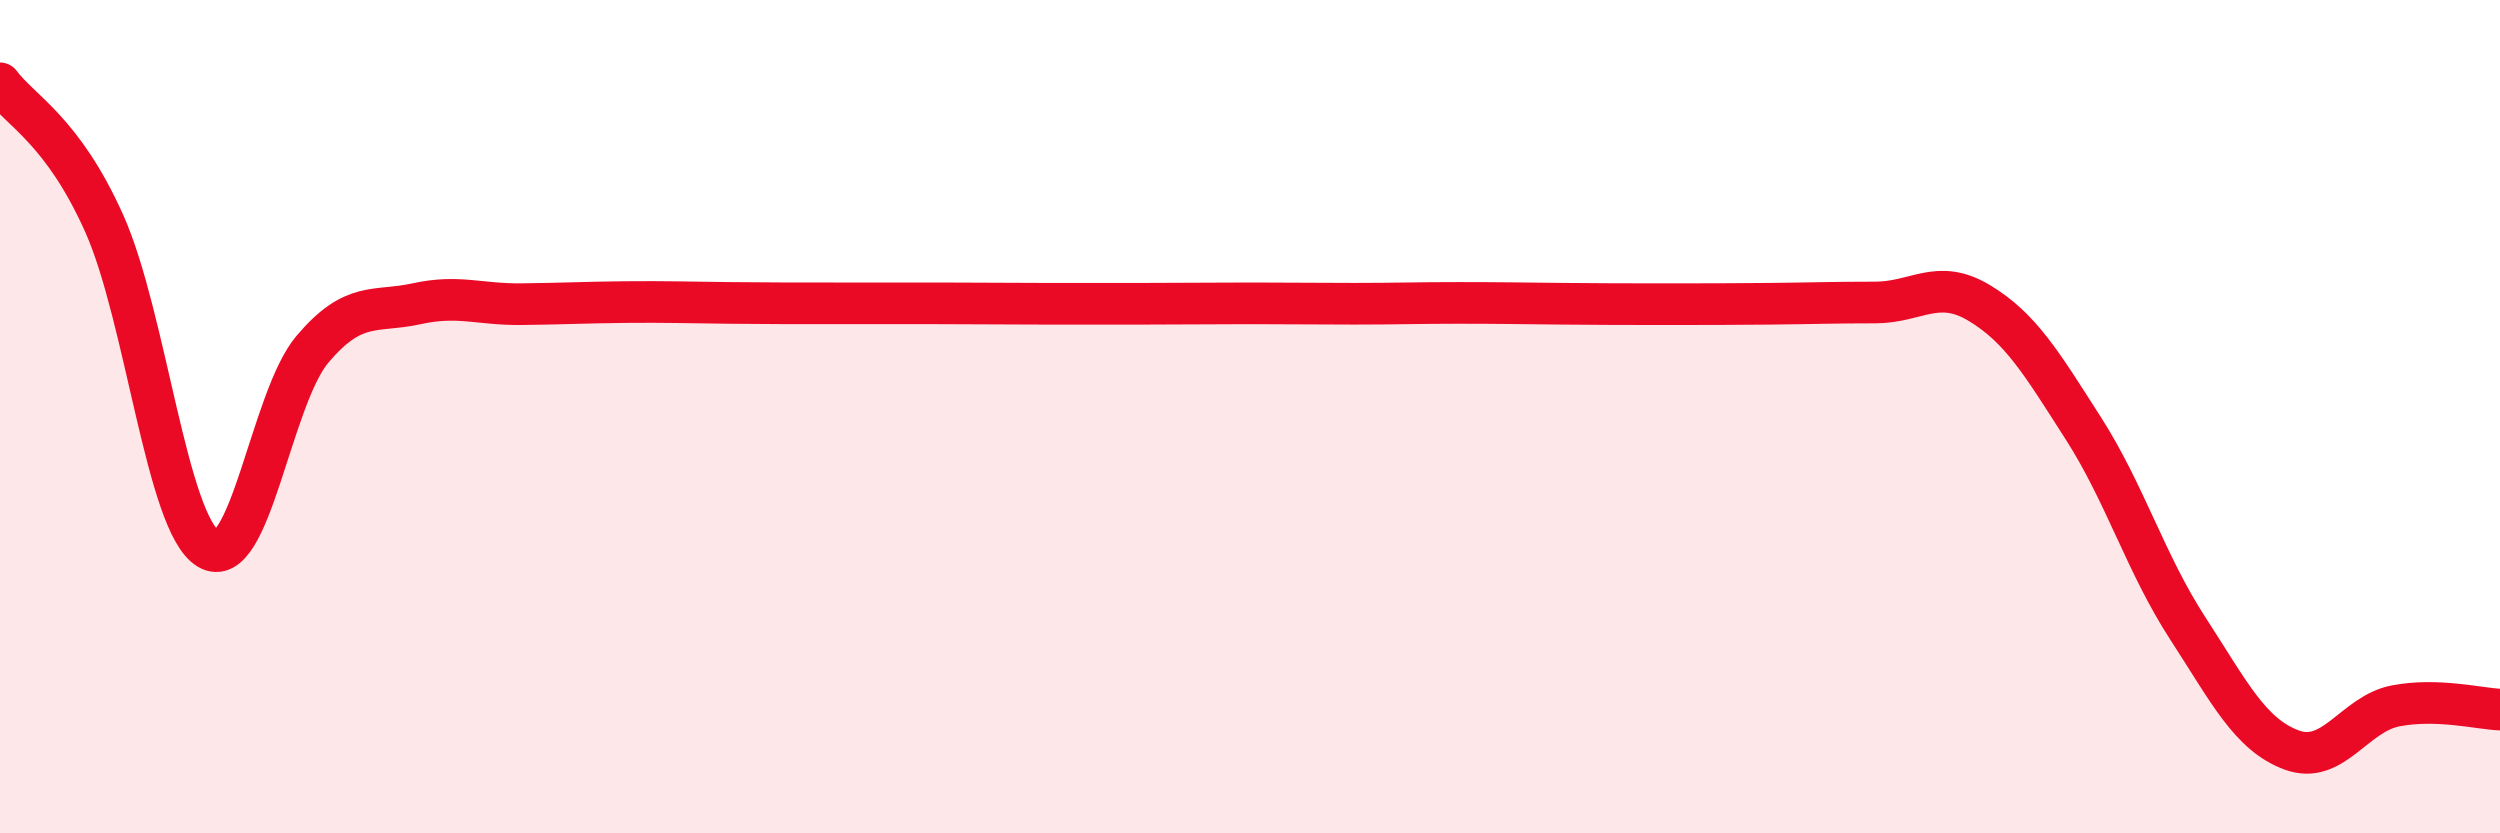
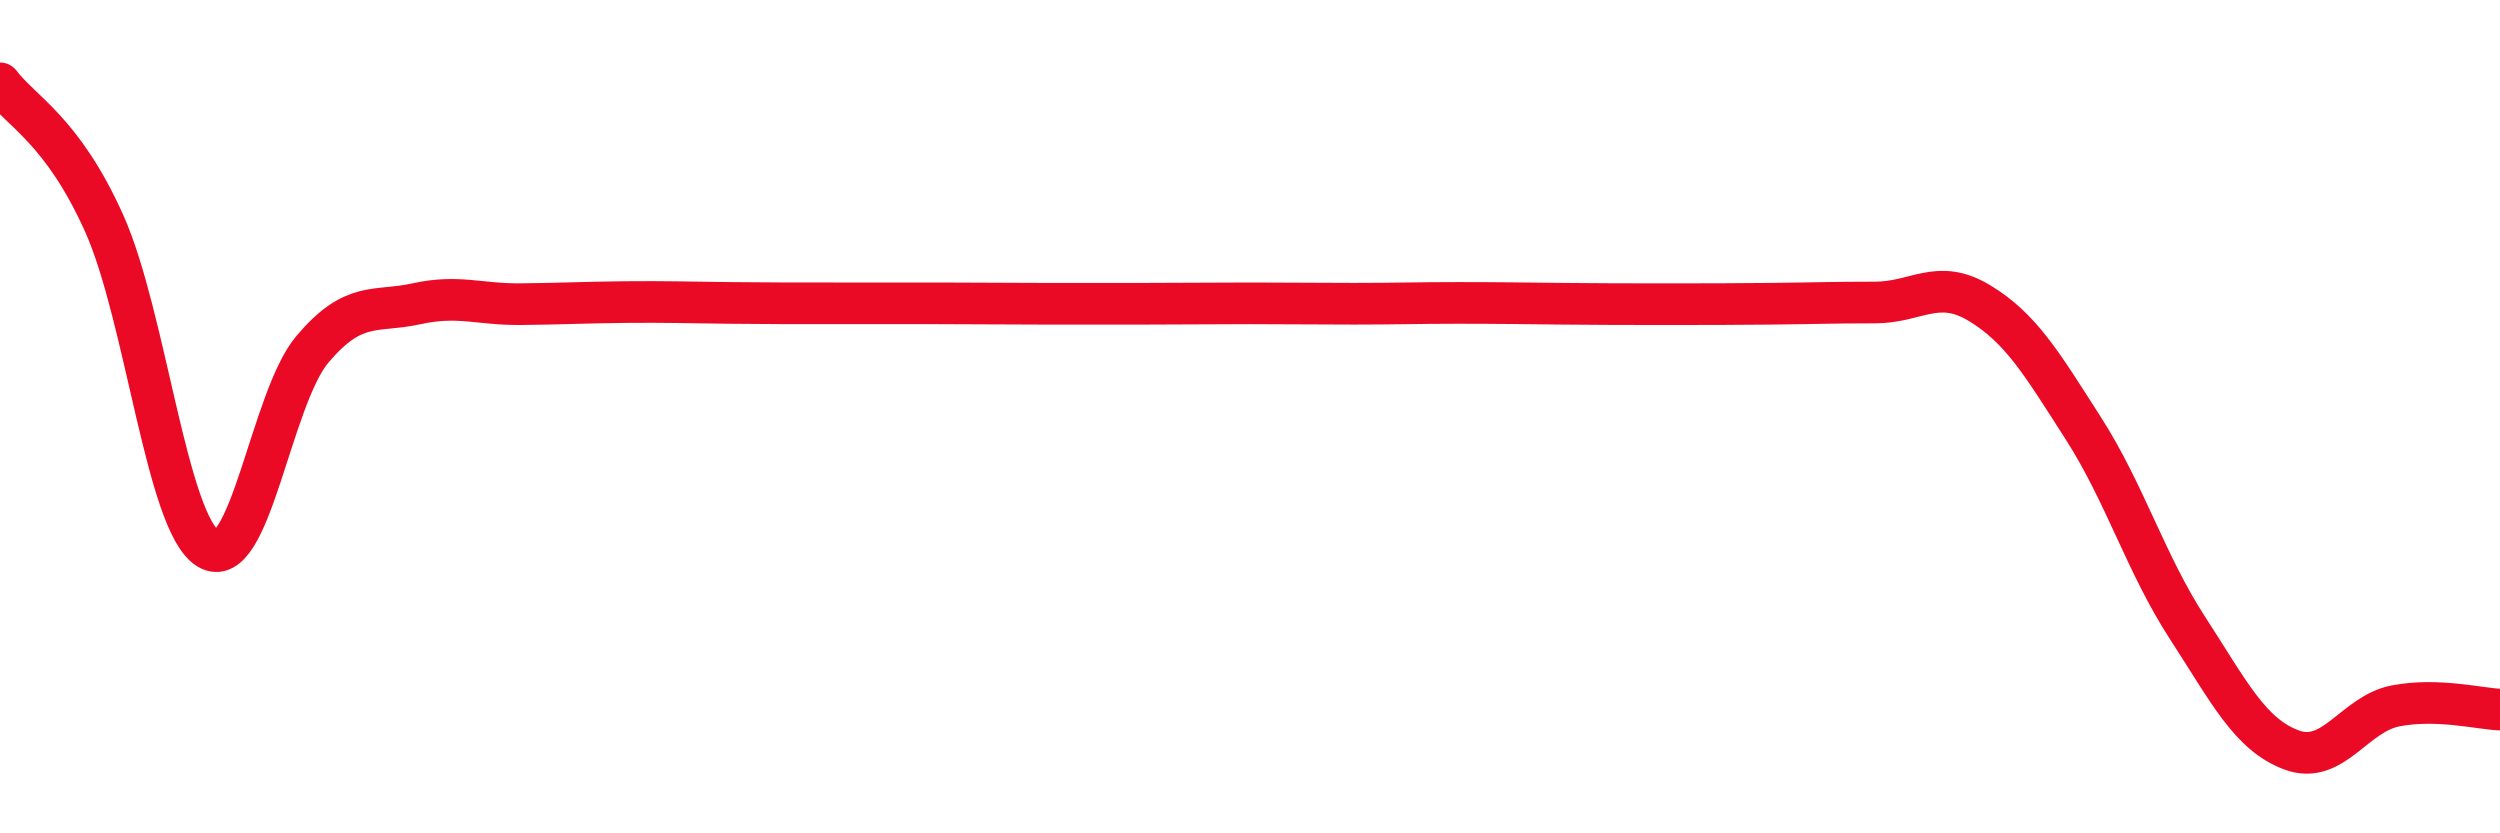
<svg xmlns="http://www.w3.org/2000/svg" width="60" height="20" viewBox="0 0 60 20">
-   <path d="M 0,2 C 0.5,2.67 1.5,3.13 2.5,5.36 C 3.5,7.59 4,12.57 5,13.17 C 6,13.77 6.5,9.56 7.5,8.38 C 8.5,7.2 9,7.51 10,7.29 C 11,7.07 11.5,7.31 12.5,7.3 C 13.5,7.29 14,7.26 15,7.25 C 16,7.24 16.5,7.26 17.5,7.27 C 18.5,7.28 19,7.28 20,7.28 C 21,7.28 21.5,7.28 22.5,7.28 C 23.5,7.28 24,7.29 25,7.29 C 26,7.29 26.5,7.29 27.5,7.29 C 28.5,7.29 29,7.28 30,7.28 C 31,7.28 31.5,7.29 32.5,7.29 C 33.5,7.29 34,7.27 35,7.27 C 36,7.27 36.5,7.28 37.5,7.29 C 38.5,7.3 39,7.3 40,7.3 C 41,7.3 41.5,7.3 42.5,7.29 C 43.5,7.28 44,7.26 45,7.26 C 46,7.26 46.5,6.67 47.5,7.27 C 48.5,7.87 49,8.72 50,10.28 C 51,11.84 51.5,13.53 52.5,15.07 C 53.5,16.61 54,17.63 55,18 C 56,18.37 56.5,17.13 57.5,16.94 C 58.5,16.75 59.5,17.01 60,17.03L60 20L0 20Z" fill="#EB0A25" opacity="0.1" stroke-linecap="round" stroke-linejoin="round" />
  <path d="M 0,2 C 0.5,2.67 1.5,3.13 2.5,5.36 C 3.5,7.59 4,12.57 5,13.17 C 6,13.77 6.5,9.56 7.5,8.38 C 8.5,7.2 9,7.51 10,7.29 C 11,7.07 11.5,7.31 12.5,7.3 C 13.5,7.29 14,7.26 15,7.25 C 16,7.24 16.5,7.26 17.5,7.27 C 18.5,7.28 19,7.28 20,7.28 C 21,7.28 21.5,7.28 22.5,7.28 C 23.5,7.28 24,7.29 25,7.29 C 26,7.29 26.5,7.29 27.5,7.29 C 28.5,7.29 29,7.28 30,7.28 C 31,7.28 31.5,7.29 32.5,7.29 C 33.5,7.29 34,7.27 35,7.27 C 36,7.27 36.5,7.28 37.5,7.29 C 38.5,7.3 39,7.3 40,7.3 C 41,7.3 41.5,7.3 42.5,7.29 C 43.5,7.28 44,7.26 45,7.26 C 46,7.26 46.5,6.67 47.5,7.27 C 48.5,7.87 49,8.72 50,10.28 C 51,11.84 51.5,13.53 52.5,15.07 C 53.5,16.61 54,17.63 55,18 C 56,18.37 56.5,17.13 57.5,16.94 C 58.5,16.75 59.5,17.01 60,17.03" stroke="#EB0A25" stroke-width="1" fill="none" stroke-linecap="round" stroke-linejoin="round" />
</svg>